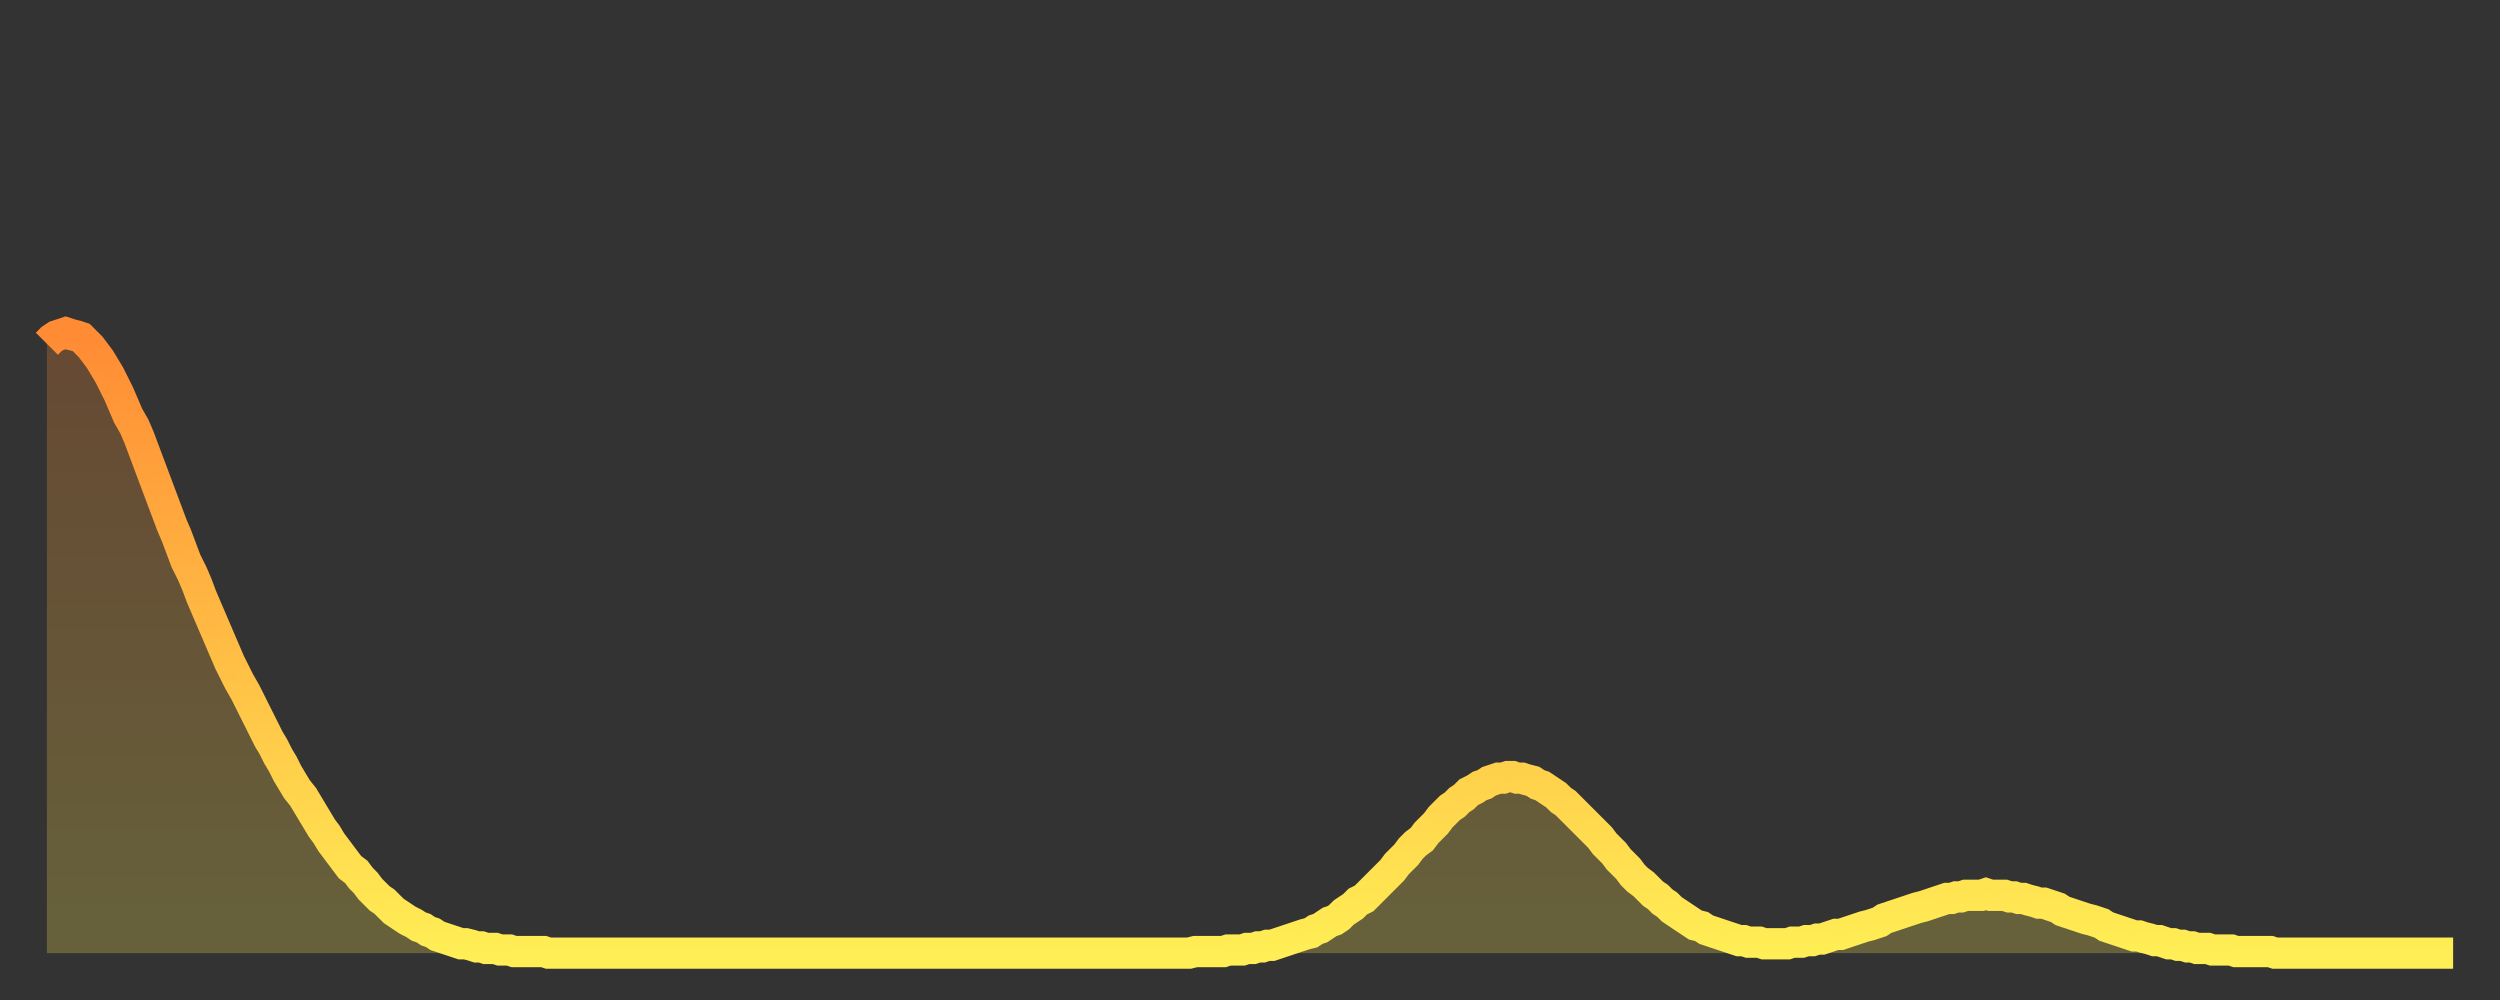
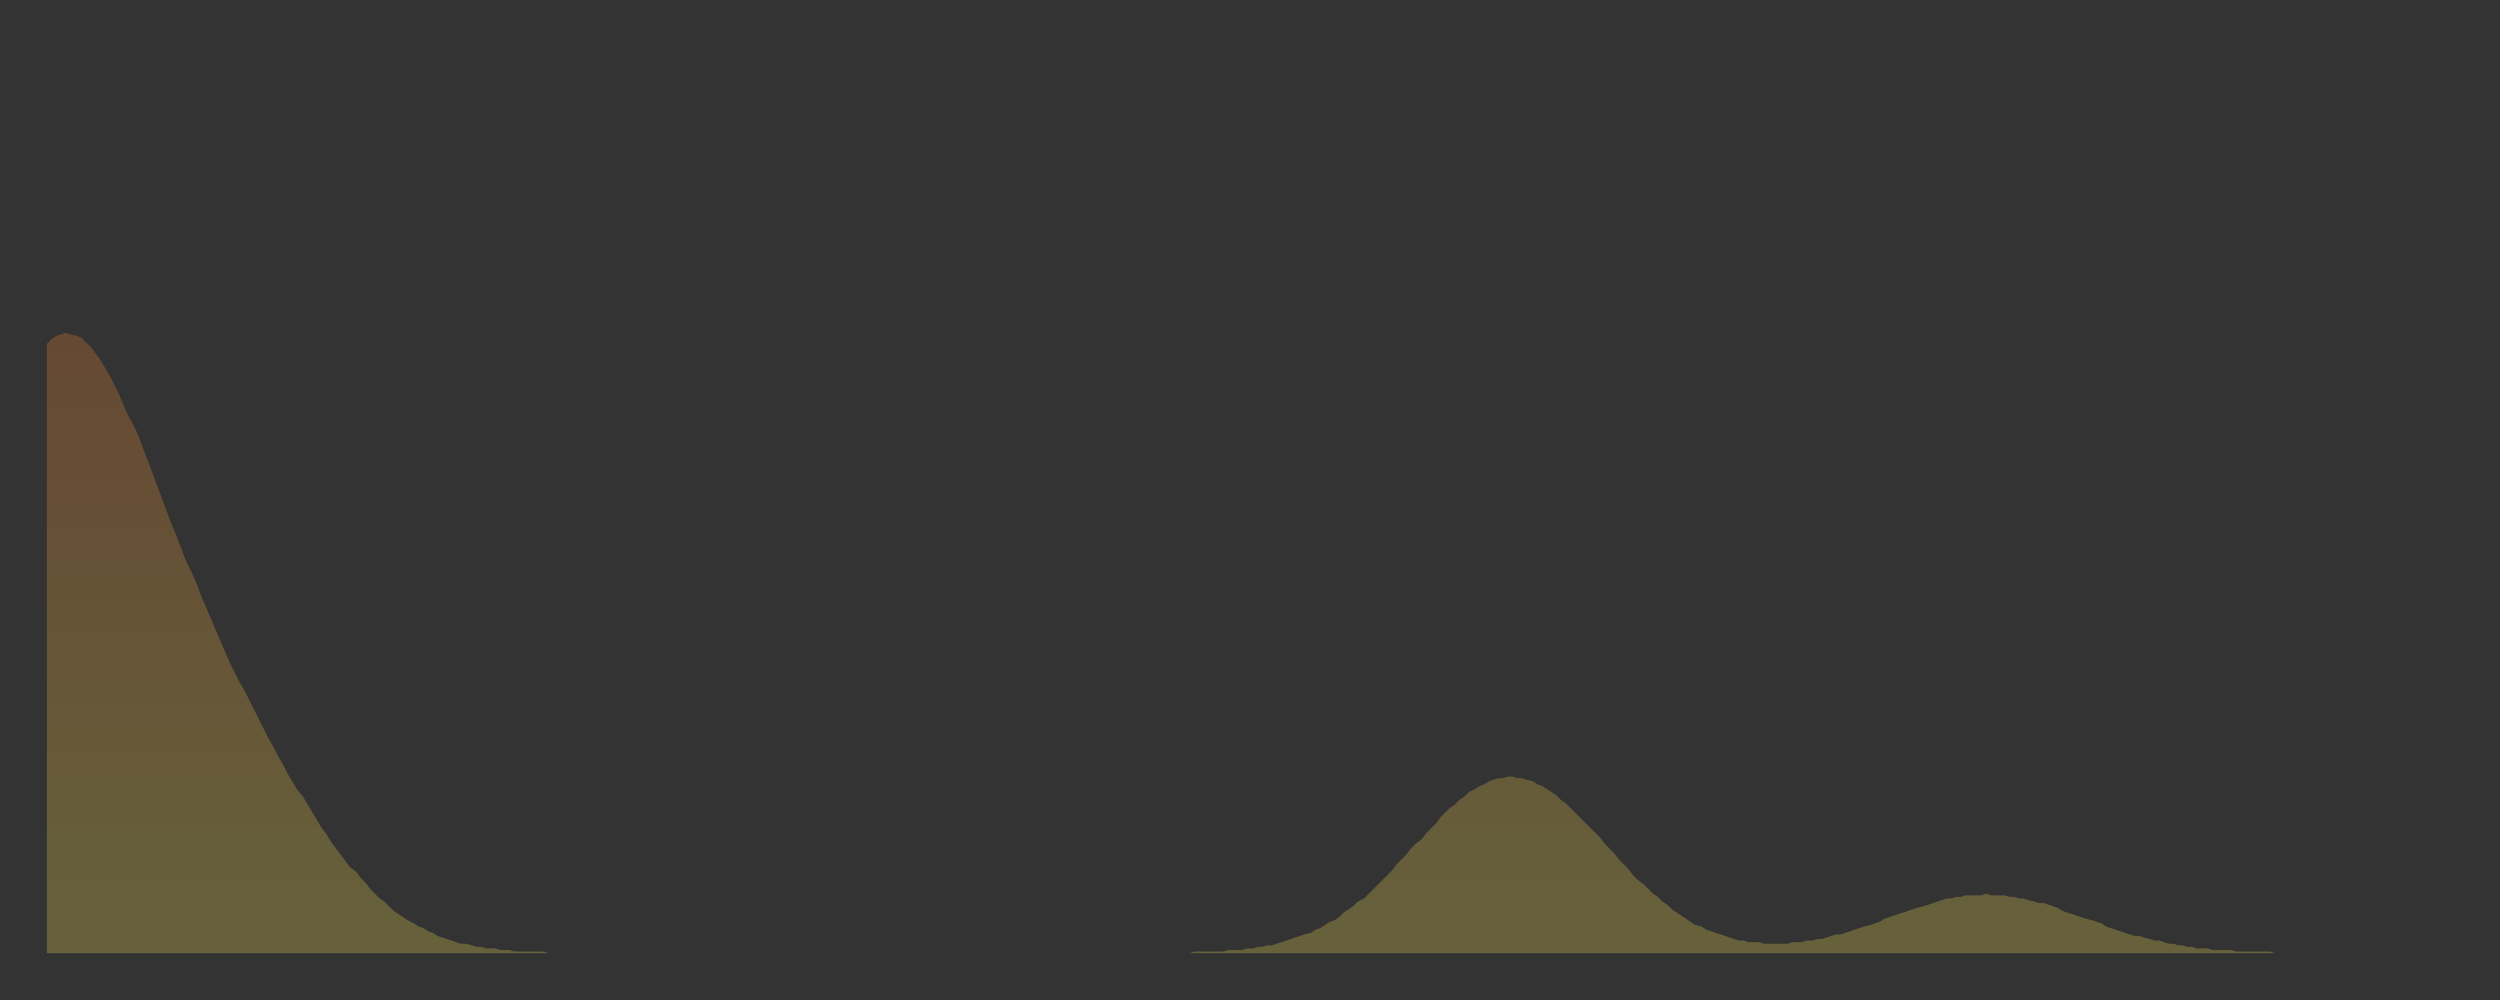
<svg xmlns="http://www.w3.org/2000/svg" baseProfile="full" height="64" version="1.1" width="160">
  <rect width="100%" height="100%" fill="#333333" stroke="none" />
  <defs>
    <linearGradient id="id2089172" x1="0" x2="0" y1="0" y2="1">
      <stop offset="0%" stop-color="#ff8b34" />
      <stop offset="50%" stop-color="#ffbc44" />
      <stop offset="100%" stop-color="#ffee55" />
    </linearGradient>
  </defs>
  <g transform="translate(3,3)">
    <g>
-       <path d="M 0.0 19.0 0.3 18.7 0.6 18.5 0.9 18.4 1.2 18.3 1.5 18.4 1.9 18.5 2.2 18.6 2.5 18.9 2.8 19.2 3.1 19.6 3.4 20.0 3.7 20.5 4.0 21.0 4.3 21.6 4.6 22.2 4.9 22.9 5.2 23.6 5.6 24.3 5.9 25.0 6.2 25.8 6.5 26.6 6.8 27.4 7.1 28.2 7.4 29.0 7.7 29.8 8.0 30.6 8.3 31.3 8.6 32.1 8.9 32.9 9.3 33.7 9.6 34.4 9.9 35.2 10.2 35.9 10.5 36.6 10.8 37.3 11.1 38.0 11.4 38.7 11.7 39.4 12.0 40.0 12.3 40.6 12.7 41.3 13.0 41.9 13.3 42.5 13.6 43.1 13.9 43.7 14.2 44.3 14.5 44.8 14.8 45.4 15.1 45.9 15.4 46.5 15.7 47.0 16.0 47.5 16.4 48.0 16.7 48.5 17.0 49.0 17.3 49.5 17.6 50.0 17.9 50.4 18.2 50.9 18.5 51.3 18.8 51.7 19.1 52.1 19.4 52.5 19.8 52.8 20.1 53.2 20.4 53.5 20.7 53.9 21.0 54.2 21.3 54.5 21.6 54.7 21.9 55.0 22.2 55.3 22.5 55.5 22.8 55.7 23.1 55.9 23.5 56.1 23.8 56.3 24.1 56.4 24.4 56.6 24.7 56.7 25.0 56.9 25.3 57.0 25.6 57.1 25.9 57.2 26.2 57.3 26.5 57.4 26.8 57.4 27.2 57.5 27.5 57.6 27.8 57.6 28.1 57.7 28.4 57.7 28.7 57.7 29.0 57.8 29.3 57.8 29.6 57.8 29.9 57.9 30.2 57.9 30.6 57.9 30.9 57.9 31.2 57.9 31.5 57.9 31.8 57.9 32.1 58.0 32.4 58.0 32.7 58.0 33.0 58.0 33.3 58.0 33.6 58.0 33.9 58.0 34.3 58.0 34.6 58.0 34.9 58.0 35.2 58.0 35.5 58.0 35.8 58.0 36.1 58.0 36.4 58.0 36.7 58.0 37.0 58.0 37.3 58.0 37.7 58.0 38.0 58.0 38.3 58.0 38.6 58.0 38.9 58.0 39.2 58.0 39.5 58.0 39.8 58.0 40.1 58.0 40.4 58.0 40.7 58.0 41.0 58.0 41.4 58.0 41.7 58.0 42.0 58.0 42.3 58.0 42.6 58.0 42.9 58.0 43.2 58.0 43.5 58.0 43.8 58.0 44.1 58.0 44.4 58.0 44.7 58.0 45.1 58.0 45.4 58.0 45.7 58.0 46.0 58.0 46.3 58.0 46.6 58.0 46.9 58.0 47.2 58.0 47.5 58.0 47.8 58.0 48.1 58.0 48.5 58.0 48.8 58.0 49.1 58.0 49.4 58.0 49.7 58.0 50.0 58.0 50.3 58.0 50.6 58.0 50.9 58.0 51.2 58.0 51.5 58.0 51.8 58.0 52.2 58.0 52.5 58.0 52.8 58.0 53.1 58.0 53.4 58.0 53.7 58.0 54.0 58.0 54.3 58.0 54.6 58.0 54.9 58.0 55.2 58.0 55.6 58.0 55.9 58.0 56.2 58.0 56.5 58.0 56.8 58.0 57.1 58.0 57.4 58.0 57.7 58.0 58.0 58.0 58.3 58.0 58.6 58.0 58.9 58.0 59.3 58.0 59.6 58.0 59.9 58.0 60.2 58.0 60.5 58.0 60.8 58.0 61.1 58.0 61.4 58.0 61.7 58.0 62.0 58.0 62.3 58.0 62.6 58.0 63.0 58.0 63.3 58.0 63.6 58.0 63.9 58.0 64.2 58.0 64.5 58.0 64.8 58.0 65.1 58.0 65.4 58.0 65.7 58.0 66.0 58.0 66.4 58.0 66.7 58.0 67.0 58.0 67.3 58.0 67.6 58.0 67.9 58.0 68.2 58.0 68.5 58.0 68.8 58.0 69.1 58.0 69.4 58.0 69.7 58.0 70.1 58.0 70.4 58.0 70.7 58.0 71.0 58.0 71.3 58.0 71.6 58.0 71.9 58.0 72.2 58.0 72.5 58.0 72.8 58.0 73.1 58.0 73.5 57.9 73.8 57.9 74.1 57.9 74.4 57.9 74.7 57.9 75.0 57.9 75.3 57.9 75.6 57.8 75.9 57.8 76.2 57.8 76.5 57.8 76.8 57.7 77.2 57.7 77.5 57.6 77.8 57.6 78.1 57.5 78.4 57.5 78.7 57.4 79.0 57.3 79.3 57.2 79.6 57.1 79.9 57.0 80.2 56.9 80.5 56.8 80.9 56.7 81.2 56.5 81.5 56.4 81.8 56.2 82.1 56.0 82.4 55.9 82.7 55.7 83.0 55.4 83.3 55.2 83.6 55.0 83.9 54.7 84.3 54.5 84.6 54.2 84.9 53.9 85.2 53.6 85.5 53.3 85.8 53.0 86.1 52.7 86.4 52.3 86.7 52.0 87.0 51.7 87.3 51.3 87.6 51.0 88.0 50.7 88.3 50.3 88.6 50.0 88.9 49.7 89.2 49.3 89.5 49.0 89.8 48.7 90.1 48.5 90.4 48.2 90.7 48.0 91.0 47.7 91.4 47.5 91.7 47.3 92.0 47.2 92.3 47.0 92.6 46.9 92.9 46.8 93.2 46.8 93.5 46.7 93.8 46.7 94.1 46.8 94.4 46.8 94.7 46.9 95.1 47.0 95.4 47.2 95.7 47.3 96.0 47.5 96.3 47.7 96.6 47.9 96.9 48.2 97.2 48.4 97.5 48.7 97.8 49.0 98.1 49.3 98.4 49.6 98.8 50.0 99.1 50.3 99.4 50.6 99.7 51.0 100.0 51.3 100.3 51.6 100.6 52.0 100.9 52.3 101.2 52.6 101.5 53.0 101.8 53.3 102.2 53.6 102.5 53.9 102.8 54.2 103.1 54.4 103.4 54.7 103.7 54.9 104.0 55.2 104.3 55.4 104.6 55.6 104.9 55.8 105.2 56.0 105.5 56.2 105.9 56.3 106.2 56.5 106.5 56.6 106.8 56.7 107.1 56.8 107.4 56.9 107.7 57.0 108.0 57.1 108.3 57.2 108.6 57.2 108.9 57.3 109.3 57.3 109.6 57.3 109.9 57.4 110.2 57.4 110.5 57.4 110.8 57.4 111.1 57.4 111.4 57.4 111.7 57.3 112.0 57.3 112.3 57.3 112.6 57.2 113.0 57.2 113.3 57.1 113.6 57.1 113.9 57.0 114.2 56.9 114.5 56.8 114.8 56.8 115.1 56.7 115.4 56.6 115.7 56.5 116.0 56.4 116.3 56.3 116.7 56.2 117.0 56.1 117.3 56.0 117.6 55.8 117.9 55.7 118.2 55.6 118.5 55.5 118.8 55.4 119.1 55.3 119.4 55.2 119.7 55.1 120.1 55.0 120.4 54.9 120.7 54.8 121.0 54.7 121.3 54.6 121.6 54.5 121.9 54.5 122.2 54.4 122.5 54.4 122.8 54.3 123.1 54.3 123.4 54.3 123.8 54.3 124.1 54.2 124.4 54.3 124.7 54.3 125.0 54.3 125.3 54.3 125.6 54.4 125.9 54.4 126.2 54.5 126.5 54.5 126.8 54.6 127.2 54.7 127.5 54.8 127.8 54.8 128.1 54.9 128.4 55.0 128.7 55.1 129.0 55.3 129.3 55.4 129.6 55.5 129.9 55.6 130.2 55.7 130.5 55.8 130.9 55.9 131.2 56.0 131.5 56.1 131.8 56.3 132.1 56.4 132.4 56.5 132.7 56.6 133.0 56.7 133.3 56.8 133.6 56.9 133.9 56.9 134.2 57.0 134.6 57.1 134.9 57.2 135.2 57.2 135.5 57.3 135.8 57.4 136.1 57.4 136.4 57.5 136.7 57.5 137.0 57.6 137.3 57.6 137.6 57.7 138.0 57.7 138.3 57.7 138.6 57.8 138.9 57.8 139.2 57.8 139.5 57.8 139.8 57.8 140.1 57.9 140.4 57.9 140.7 57.9 141.0 57.9 141.3 57.9 141.7 57.9 142.0 57.9 142.3 57.9 142.6 58.0 142.9 58.0 143.2 58.0 143.5 58.0 143.8 58.0 144.1 58.0 144.4 58.0 144.7 58.0 145.1 58.0 145.4 58.0 145.7 58.0 146.0 58.0 146.3 58.0 146.6 58.0 146.9 58.0 147.2 58.0 147.5 58.0 147.8 58.0 148.1 58.0 148.4 58.0 148.8 58.0 149.1 58.0 149.4 58.0 149.7 58.0 150.0 58.0 150.3 58.0 150.6 58.0 150.9 58.0 151.2 58.0 151.5 58.0 151.8 58.0 152.1 58.0 152.5 58.0 152.8 58.0 153.1 58.0 153.4 58.0 153.7 58.0 154.0 58.0" fill="none" id="graph-curve" opacity="1" stroke="url(#id2089172)" stroke-width="2" />
      <path d="M 0 58 L 0.0 19.0 0.3 18.7 0.6 18.5 0.9 18.4 1.2 18.3 1.5 18.4 1.9 18.5 2.2 18.6 2.5 18.9 2.8 19.2 3.1 19.6 3.4 20.0 3.7 20.5 4.0 21.0 4.3 21.6 4.6 22.2 4.9 22.9 5.2 23.6 5.6 24.3 5.9 25.0 6.2 25.8 6.5 26.6 6.8 27.4 7.1 28.2 7.4 29.0 7.7 29.8 8.0 30.6 8.3 31.3 8.6 32.1 8.9 32.9 9.3 33.7 9.6 34.4 9.9 35.2 10.2 35.9 10.5 36.6 10.8 37.3 11.1 38.0 11.4 38.7 11.7 39.4 12.0 40.0 12.3 40.6 12.7 41.3 13.0 41.9 13.3 42.5 13.6 43.1 13.9 43.7 14.2 44.3 14.5 44.8 14.8 45.4 15.1 45.9 15.4 46.5 15.7 47.0 16.0 47.5 16.4 48.0 16.7 48.5 17.0 49.0 17.3 49.5 17.6 50.0 17.9 50.4 18.2 50.9 18.5 51.3 18.8 51.7 19.1 52.1 19.4 52.5 19.8 52.8 20.1 53.2 20.4 53.5 20.7 53.9 21.0 54.2 21.3 54.5 21.6 54.7 21.9 55.0 22.2 55.3 22.5 55.5 22.8 55.7 23.1 55.9 23.5 56.1 23.8 56.3 24.1 56.4 24.4 56.6 24.7 56.7 25.0 56.9 25.3 57.0 25.6 57.1 25.9 57.2 26.2 57.3 26.5 57.4 26.8 57.4 27.2 57.5 27.5 57.6 27.8 57.6 28.1 57.7 28.4 57.7 28.7 57.7 29.0 57.8 29.3 57.8 29.6 57.8 29.9 57.9 30.2 57.9 30.6 57.9 30.9 57.9 31.2 57.9 31.5 57.9 31.8 57.9 32.1 58.0 32.4 58.0 32.7 58.0 33.0 58.0 33.3 58.0 33.6 58.0 33.9 58.0 34.3 58.0 34.6 58.0 34.9 58.0 35.2 58.0 35.5 58.0 35.8 58.0 36.1 58.0 36.4 58.0 36.7 58.0 37.0 58.0 37.3 58.0 37.7 58.0 38.0 58.0 38.3 58.0 38.6 58.0 38.9 58.0 39.2 58.0 39.5 58.0 39.8 58.0 40.1 58.0 40.4 58.0 40.7 58.0 41.0 58.0 41.4 58.0 41.7 58.0 42.0 58.0 42.3 58.0 42.6 58.0 42.9 58.0 43.2 58.0 43.5 58.0 43.8 58.0 44.1 58.0 44.4 58.0 44.7 58.0 45.1 58.0 45.4 58.0 45.7 58.0 46.0 58.0 46.3 58.0 46.6 58.0 46.9 58.0 47.2 58.0 47.5 58.0 47.8 58.0 48.1 58.0 48.5 58.0 48.8 58.0 49.1 58.0 49.4 58.0 49.7 58.0 50.0 58.0 50.3 58.0 50.6 58.0 50.9 58.0 51.2 58.0 51.5 58.0 51.8 58.0 52.2 58.0 52.5 58.0 52.8 58.0 53.1 58.0 53.4 58.0 53.7 58.0 54.0 58.0 54.3 58.0 54.6 58.0 54.9 58.0 55.2 58.0 55.6 58.0 55.9 58.0 56.2 58.0 56.5 58.0 56.8 58.0 57.1 58.0 57.4 58.0 57.7 58.0 58.0 58.0 58.3 58.0 58.6 58.0 58.9 58.0 59.3 58.0 59.6 58.0 59.9 58.0 60.2 58.0 60.5 58.0 60.8 58.0 61.1 58.0 61.4 58.0 61.7 58.0 62.0 58.0 62.3 58.0 62.6 58.0 63.0 58.0 63.3 58.0 63.6 58.0 63.9 58.0 64.2 58.0 64.5 58.0 64.8 58.0 65.1 58.0 65.4 58.0 65.7 58.0 66.0 58.0 66.4 58.0 66.7 58.0 67.0 58.0 67.3 58.0 67.6 58.0 67.9 58.0 68.2 58.0 68.5 58.0 68.8 58.0 69.1 58.0 69.4 58.0 69.7 58.0 70.1 58.0 70.4 58.0 70.7 58.0 71.0 58.0 71.3 58.0 71.6 58.0 71.9 58.0 72.2 58.0 72.5 58.0 72.8 58.0 73.1 58.0 73.5 57.9 73.8 57.9 74.1 57.9 74.4 57.9 74.7 57.9 75.0 57.9 75.3 57.9 75.6 57.8 75.9 57.8 76.2 57.8 76.5 57.8 76.8 57.7 77.2 57.7 77.5 57.6 77.8 57.6 78.1 57.5 78.4 57.5 78.7 57.4 79.0 57.3 79.3 57.2 79.6 57.1 79.9 57.0 80.2 56.9 80.5 56.8 80.9 56.7 81.2 56.5 81.5 56.4 81.8 56.2 82.1 56.0 82.4 55.9 82.7 55.7 83.0 55.4 83.3 55.2 83.6 55.0 83.9 54.7 84.3 54.5 84.6 54.2 84.9 53.9 85.2 53.6 85.5 53.3 85.8 53.0 86.1 52.7 86.4 52.3 86.7 52.0 87.0 51.7 87.3 51.3 87.6 51.0 88.0 50.7 88.3 50.3 88.6 50.0 88.9 49.7 89.2 49.3 89.5 49.0 89.8 48.7 90.1 48.5 90.4 48.2 90.7 48.0 91.0 47.7 91.4 47.5 91.7 47.3 92.0 47.2 92.3 47.0 92.6 46.9 92.9 46.8 93.2 46.8 93.5 46.7 93.8 46.7 94.1 46.8 94.4 46.8 94.7 46.9 95.1 47.0 95.4 47.2 95.7 47.3 96.0 47.5 96.3 47.7 96.6 47.9 96.9 48.2 97.2 48.4 97.5 48.7 97.8 49.0 98.1 49.3 98.4 49.6 98.8 50.0 99.1 50.3 99.4 50.6 99.7 51.0 100.0 51.3 100.3 51.6 100.6 52.0 100.9 52.3 101.2 52.6 101.5 53.0 101.8 53.3 102.2 53.6 102.5 53.9 102.8 54.2 103.1 54.4 103.4 54.7 103.7 54.9 104.0 55.2 104.3 55.4 104.6 55.6 104.9 55.8 105.2 56.0 105.5 56.2 105.9 56.3 106.2 56.5 106.5 56.6 106.8 56.7 107.1 56.8 107.4 56.9 107.7 57.0 108.0 57.1 108.3 57.2 108.6 57.2 108.9 57.3 109.3 57.3 109.6 57.3 109.9 57.4 110.2 57.4 110.5 57.4 110.8 57.4 111.1 57.4 111.4 57.4 111.7 57.3 112.0 57.3 112.3 57.3 112.6 57.2 113.0 57.2 113.3 57.1 113.6 57.1 113.9 57.0 114.2 56.9 114.5 56.8 114.8 56.8 115.1 56.7 115.4 56.6 115.7 56.5 116.0 56.4 116.3 56.3 116.7 56.2 117.0 56.1 117.3 56.0 117.6 55.8 117.9 55.7 118.2 55.6 118.5 55.5 118.8 55.4 119.1 55.3 119.4 55.2 119.7 55.1 120.1 55.0 120.4 54.9 120.7 54.8 121.0 54.7 121.3 54.6 121.6 54.5 121.9 54.5 122.2 54.4 122.5 54.4 122.8 54.3 123.1 54.3 123.4 54.3 123.8 54.3 124.1 54.2 124.4 54.3 124.7 54.3 125.0 54.3 125.3 54.3 125.6 54.4 125.9 54.4 126.2 54.5 126.5 54.5 126.8 54.6 127.2 54.7 127.5 54.8 127.8 54.8 128.1 54.9 128.4 55.0 128.7 55.1 129.0 55.3 129.3 55.4 129.6 55.5 129.9 55.6 130.2 55.7 130.5 55.8 130.9 55.9 131.2 56.0 131.5 56.1 131.8 56.3 132.1 56.4 132.4 56.5 132.7 56.6 133.0 56.7 133.3 56.8 133.6 56.9 133.9 56.9 134.2 57.0 134.6 57.1 134.9 57.2 135.2 57.2 135.5 57.3 135.8 57.4 136.1 57.4 136.4 57.5 136.7 57.5 137.0 57.6 137.3 57.6 137.6 57.7 138.0 57.7 138.3 57.7 138.6 57.8 138.9 57.8 139.2 57.8 139.5 57.8 139.8 57.8 140.1 57.9 140.4 57.9 140.7 57.9 141.0 57.9 141.3 57.9 141.7 57.9 142.0 57.9 142.3 57.9 142.6 58.0 142.9 58.0 143.2 58.0 143.5 58.0 143.8 58.0 144.1 58.0 144.4 58.0 144.7 58.0 145.1 58.0 145.4 58.0 145.7 58.0 146.0 58.0 146.3 58.0 146.6 58.0 146.9 58.0 147.2 58.0 147.5 58.0 147.8 58.0 148.1 58.0 148.4 58.0 148.8 58.0 149.1 58.0 149.4 58.0 149.7 58.0 150.0 58.0 150.3 58.0 150.6 58.0 150.9 58.0 151.2 58.0 151.5 58.0 151.8 58.0 152.1 58.0 152.5 58.0 152.8 58.0 153.1 58.0 153.4 58.0 153.7 58.0 154.0 58.0 154 58" fill="url(#id2089172)" fill-opacity=".25" id="graph-shadow" />
    </g>
  </g>
</svg>